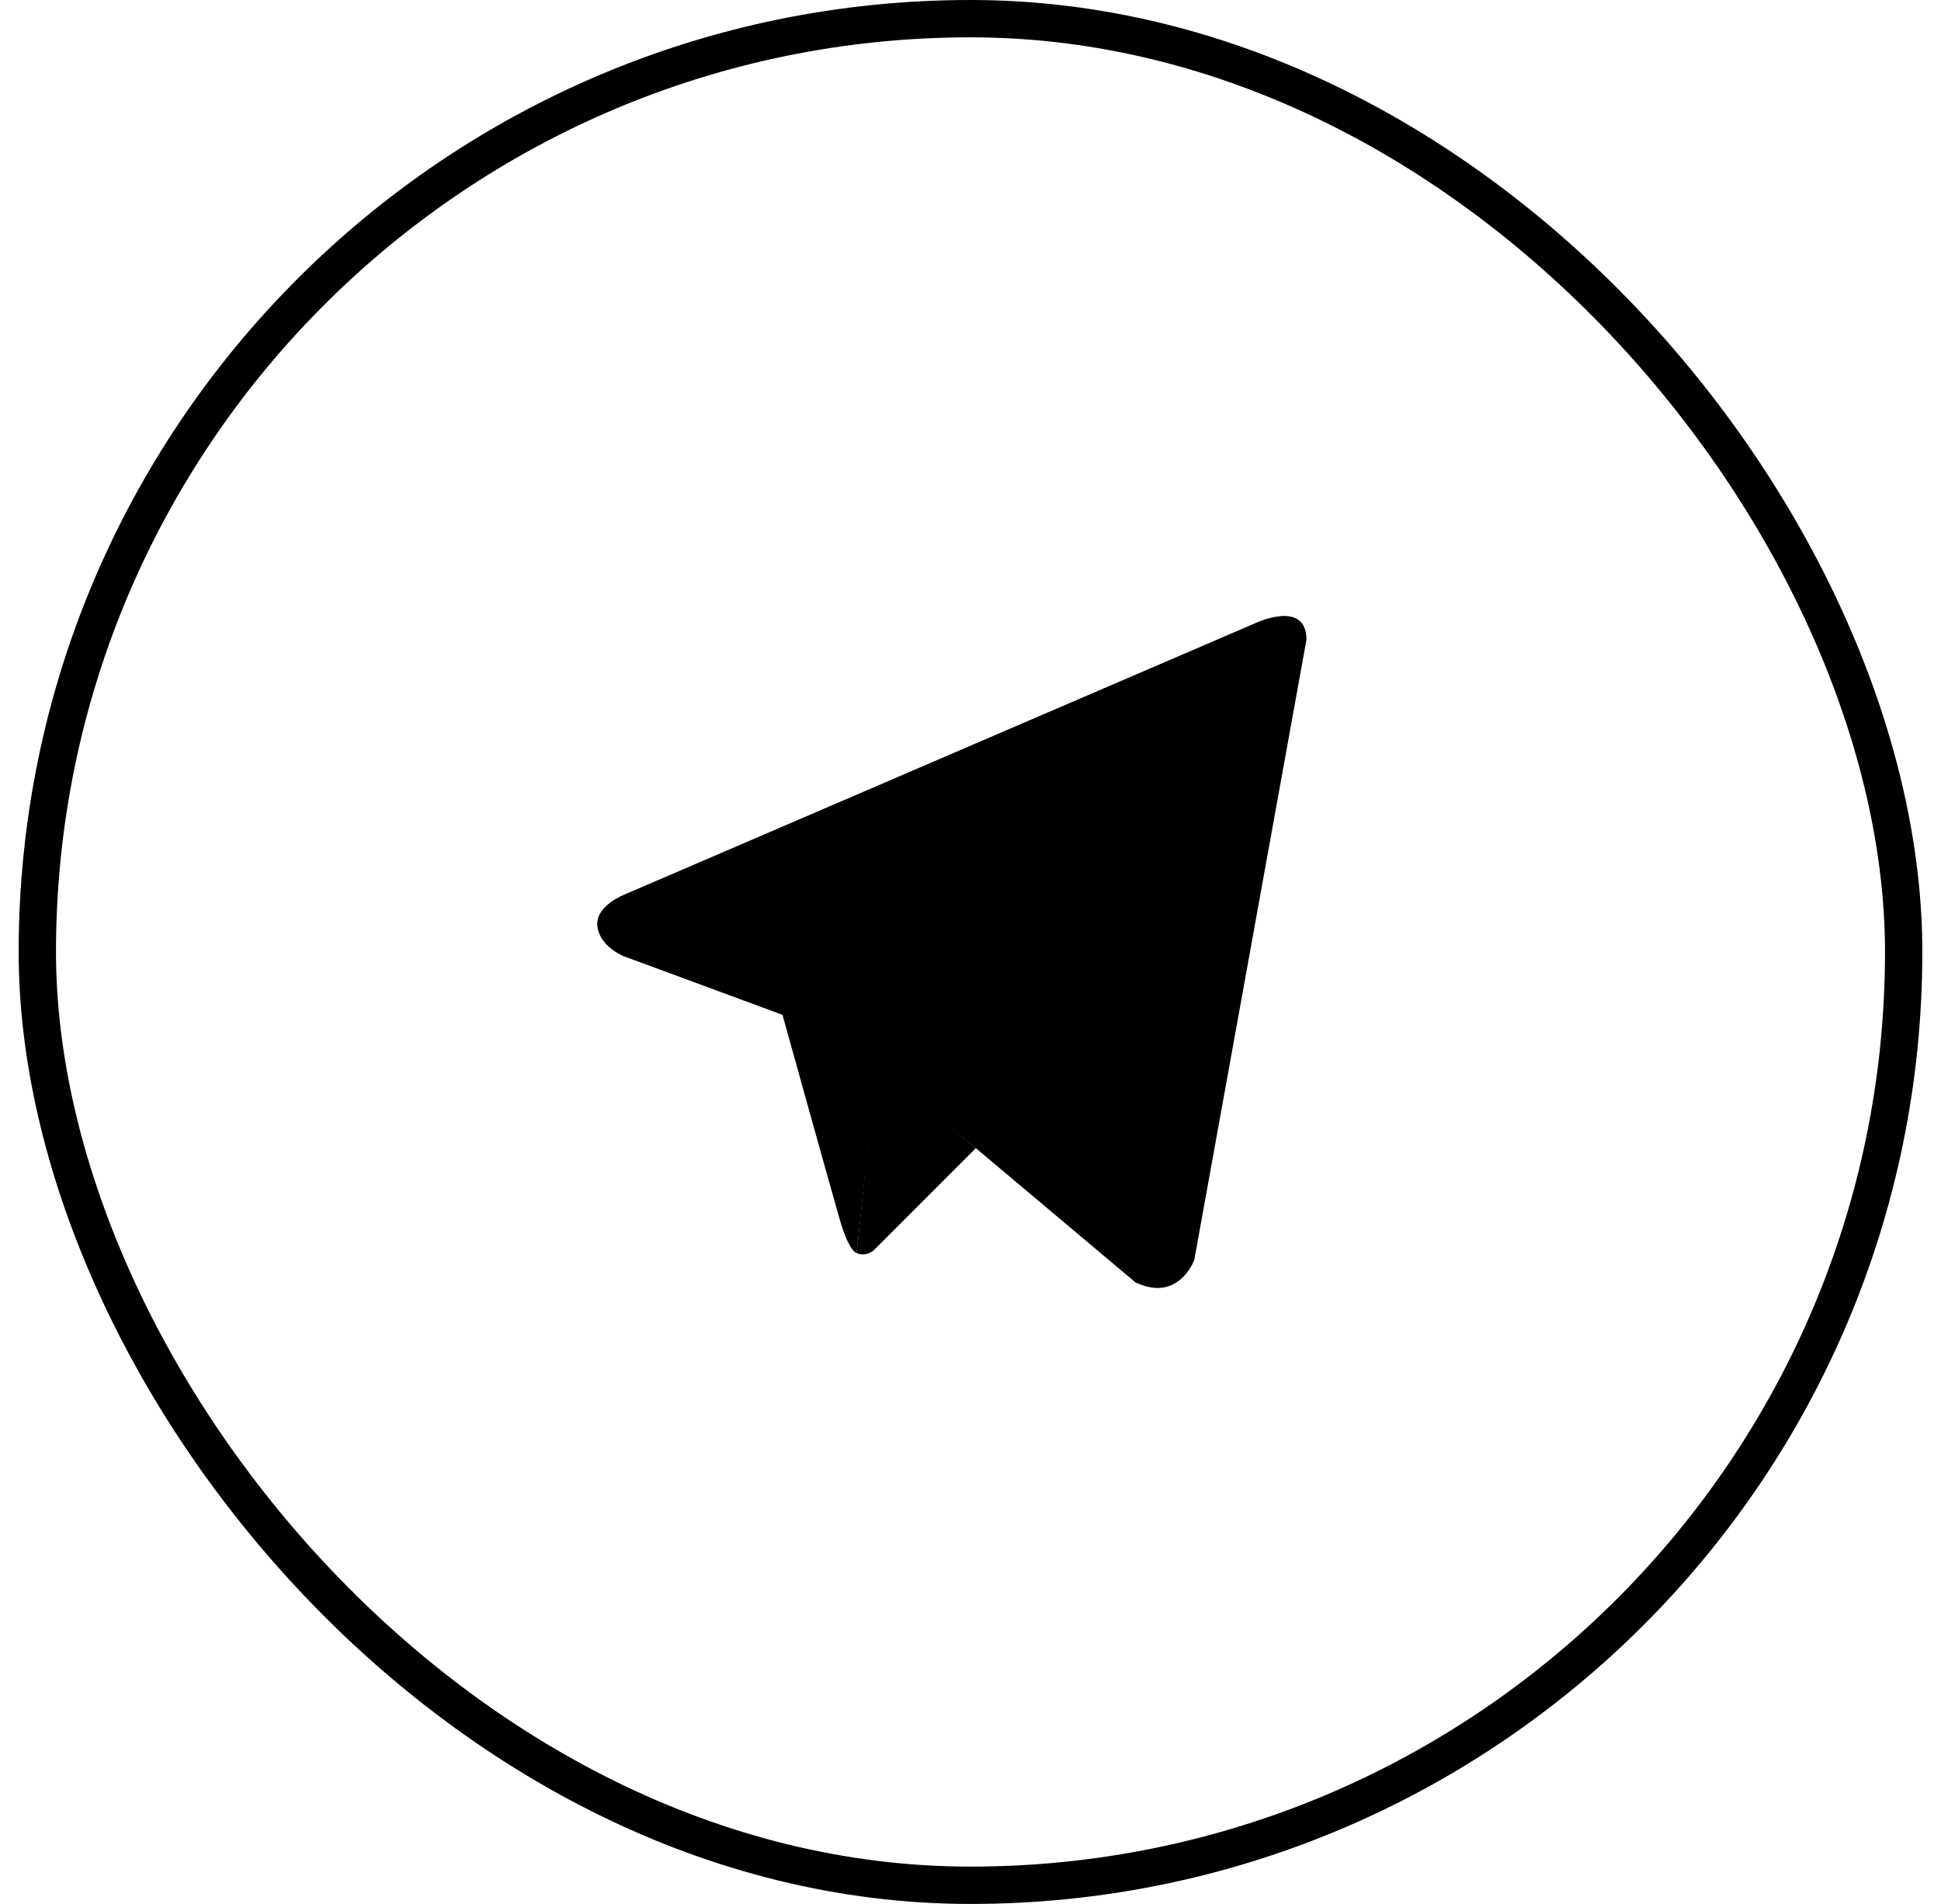
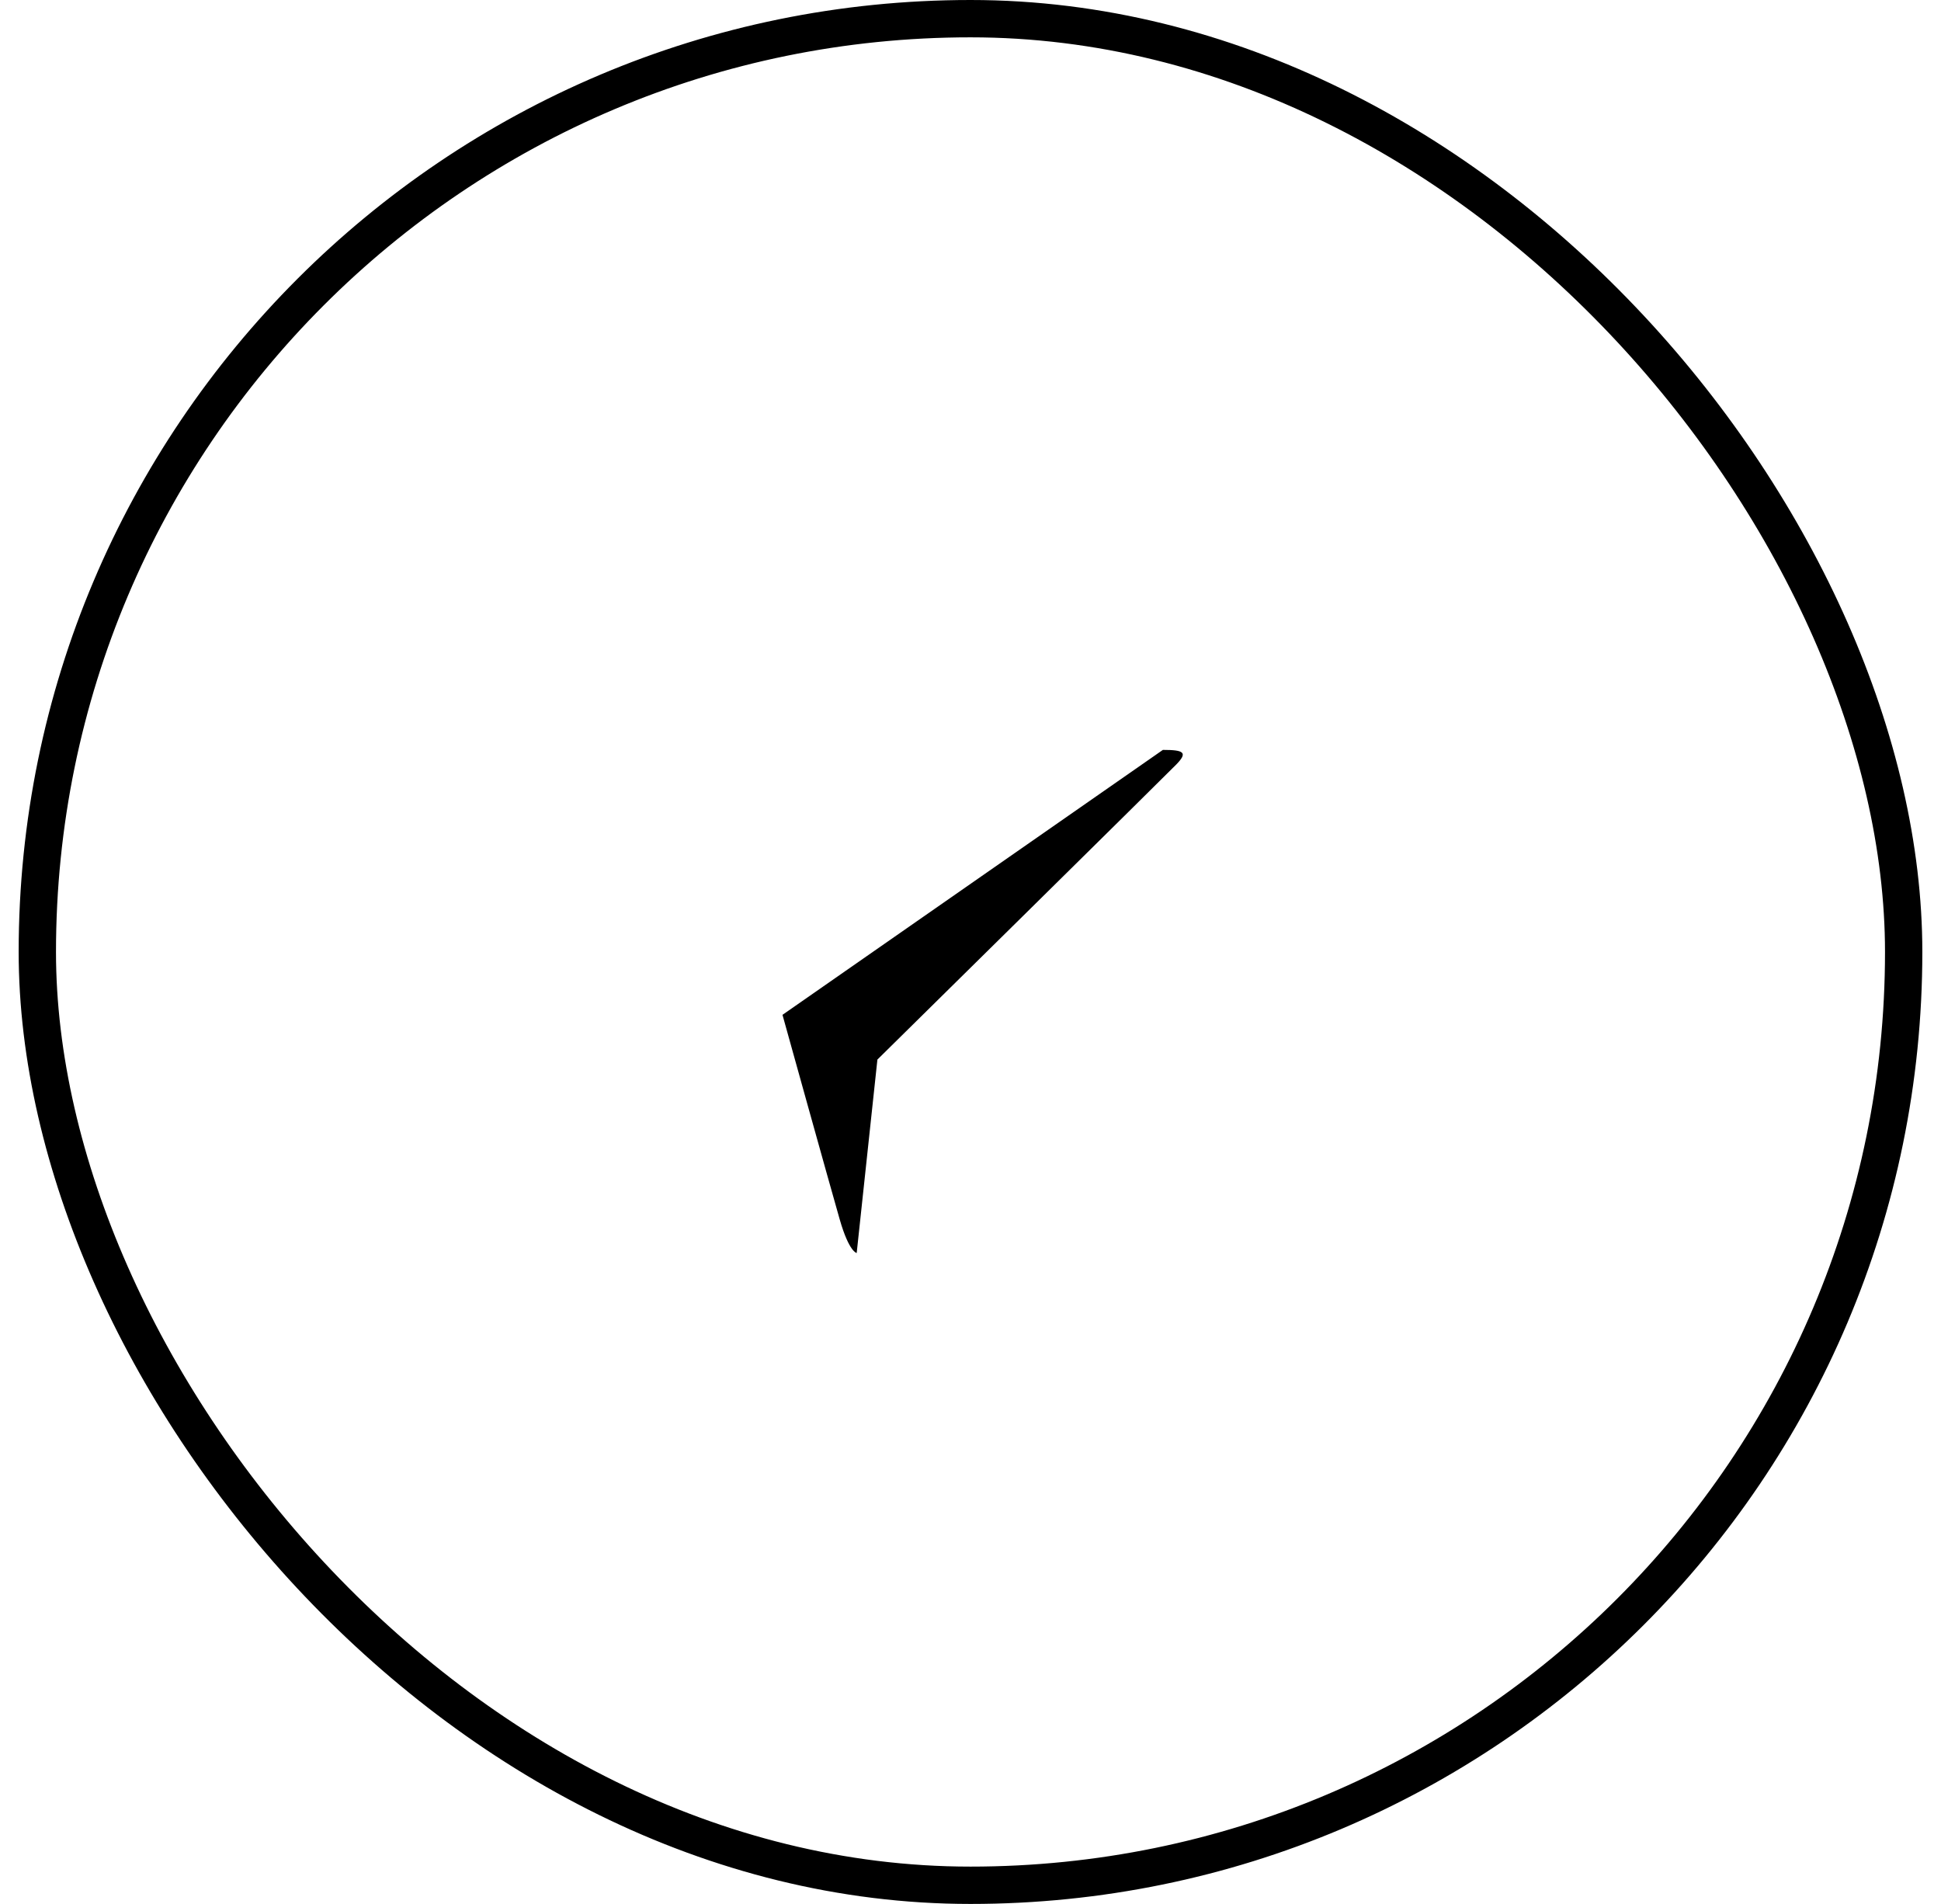
<svg xmlns="http://www.w3.org/2000/svg" width="52" height="51" viewBox="0 0 52 51" fill="none">
  <rect x="1" y="0.5" width="50" height="50" rx="25" stroke="black" />
-   <path d="M35 17.138L31.995 33.751C31.995 33.751 31.575 34.903 30.419 34.35L23.484 28.52L20.963 27.184L16.718 25.617C16.718 25.617 16.067 25.364 16.004 24.811C15.941 24.258 16.739 23.958 16.739 23.958L33.613 16.7C33.613 16.7 35 16.032 35 17.138Z" fill="black" />
-   <path d="M22.951 33.564C22.951 33.564 22.749 33.543 22.497 32.667C22.245 31.792 20.963 27.184 20.963 27.184L31.154 20.087C31.154 20.087 31.743 19.695 31.722 20.087C31.722 20.087 31.827 20.156 31.512 20.479C31.197 20.802 23.506 28.382 23.506 28.382" fill="black" />
-   <path d="M26.143 30.755L23.401 33.498C23.401 33.498 23.186 33.676 22.951 33.564L23.477 28.471" fill="black" />
+   <path d="M22.951 33.564C22.951 33.564 22.749 33.543 22.497 32.667C22.245 31.792 20.963 27.184 20.963 27.184L31.154 20.087C31.722 20.087 31.827 20.156 31.512 20.479C31.197 20.802 23.506 28.382 23.506 28.382" fill="black" />
</svg>